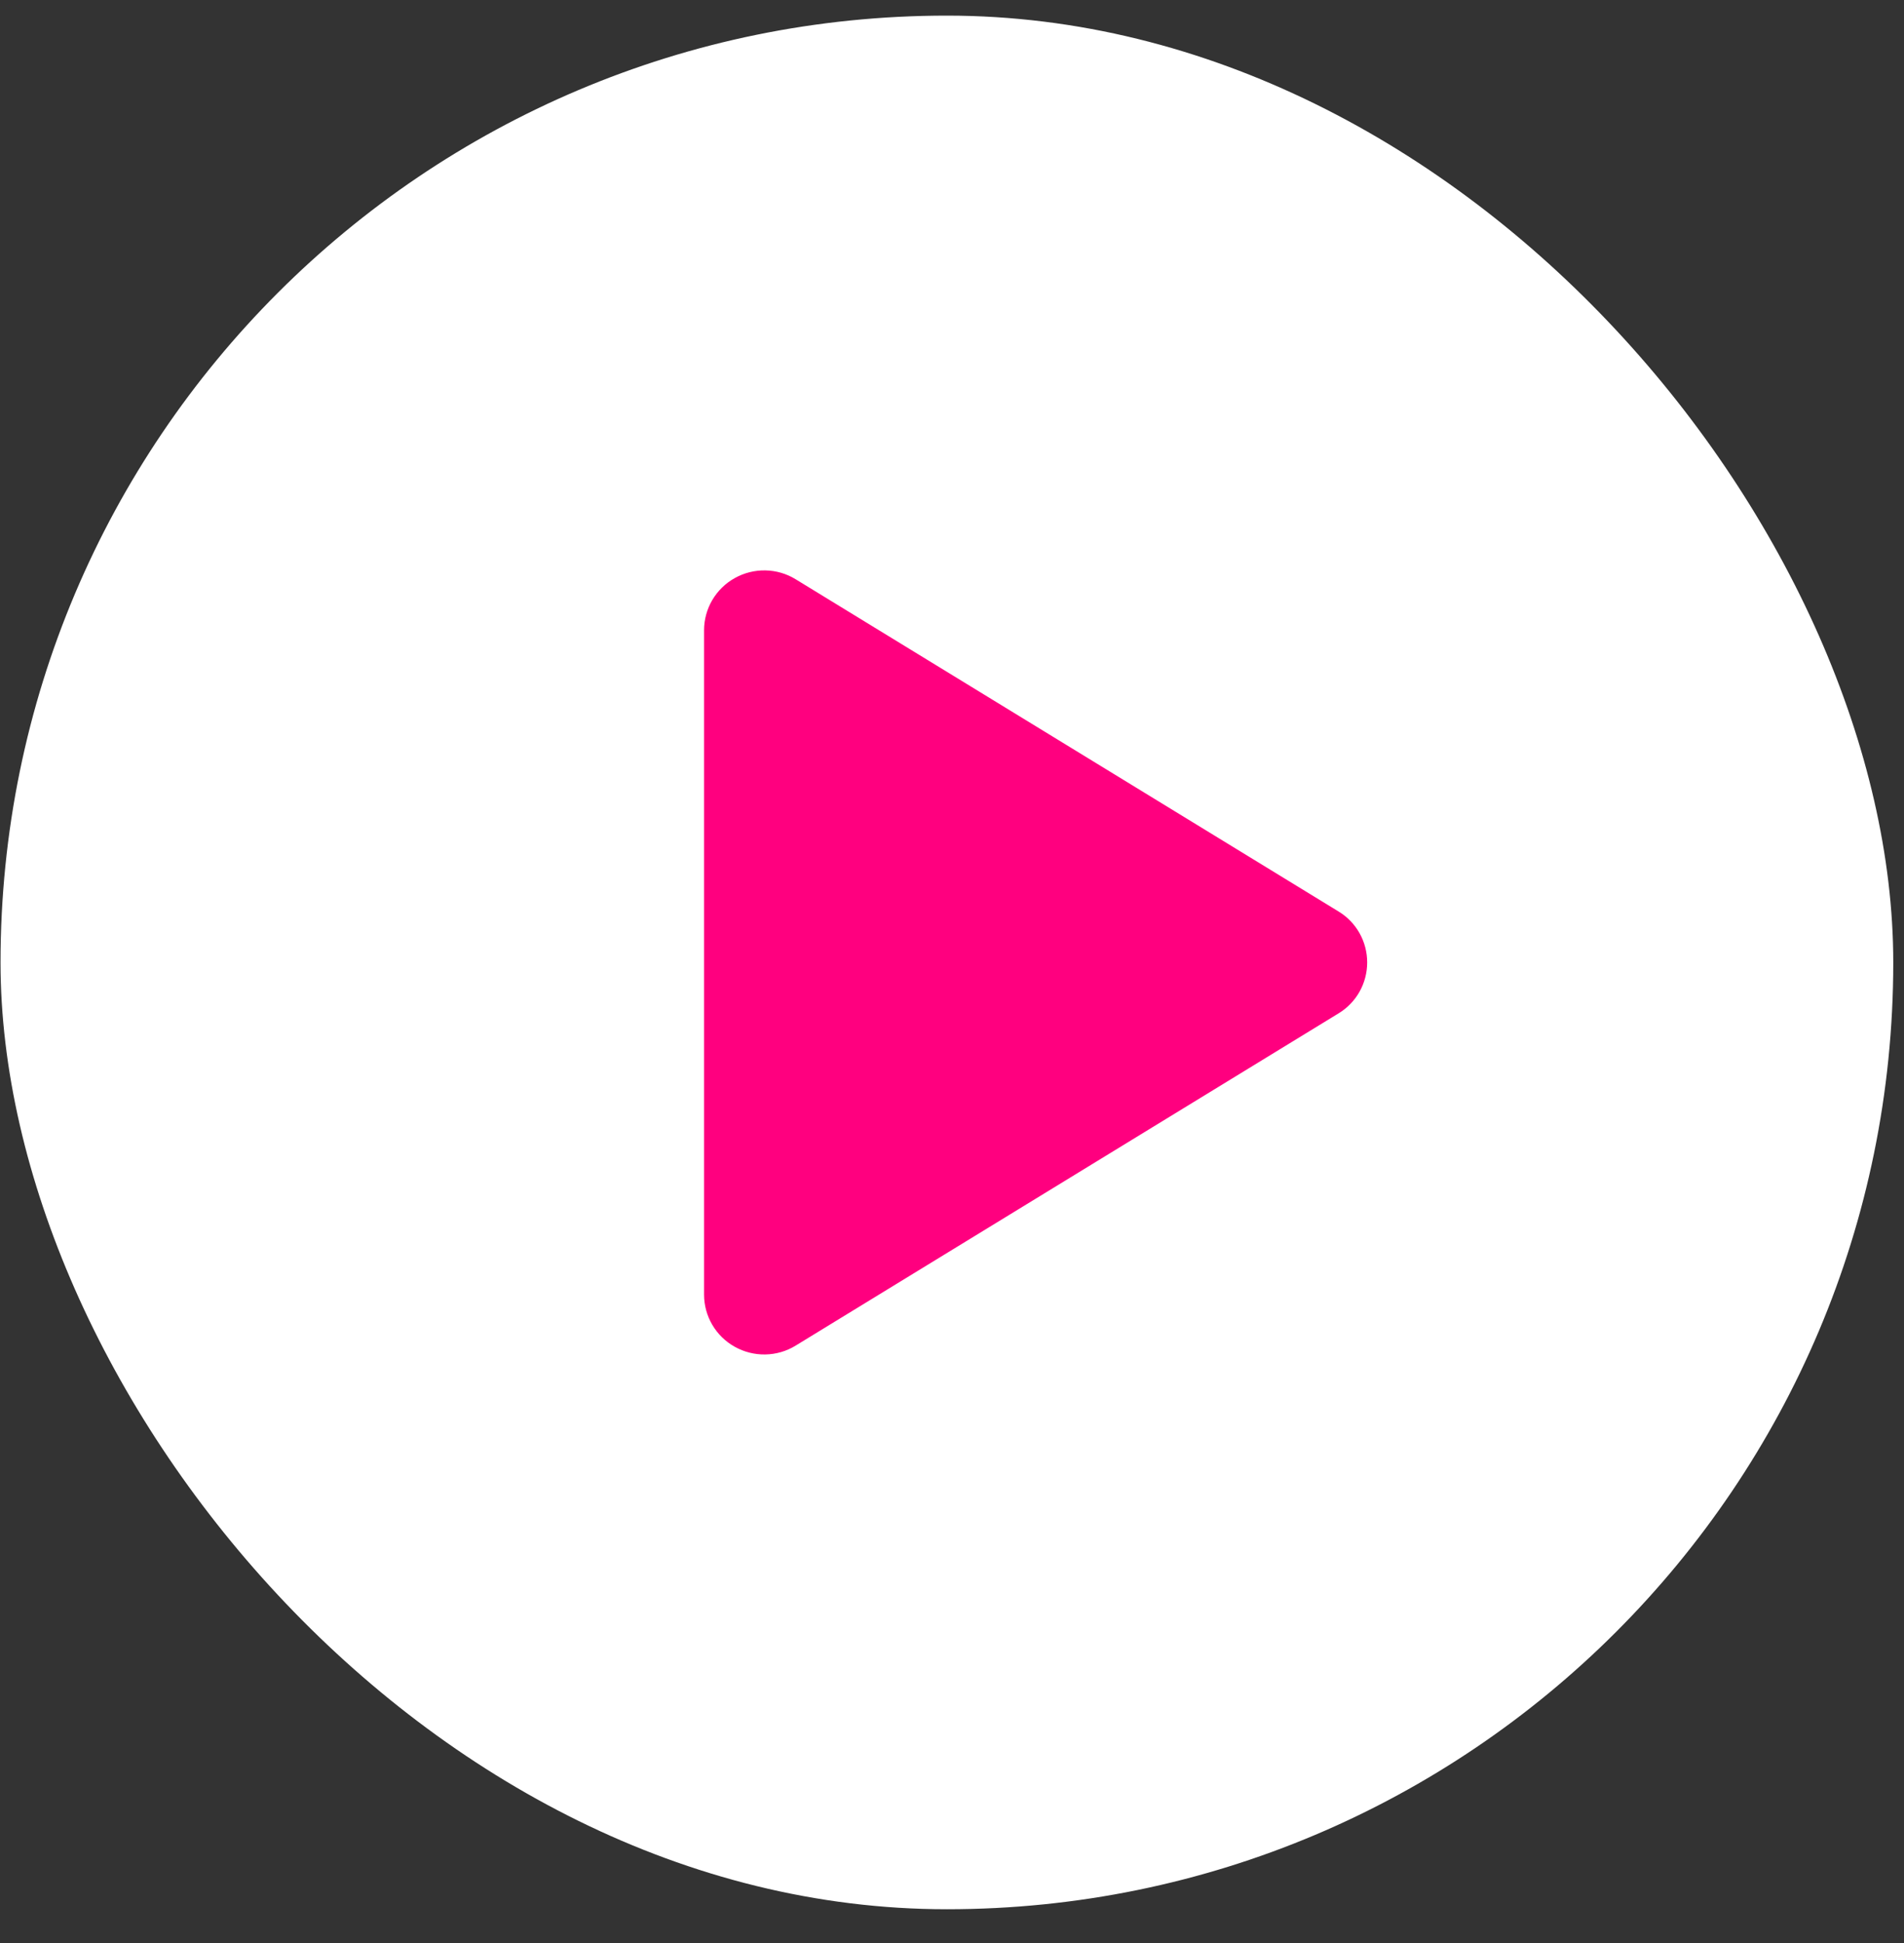
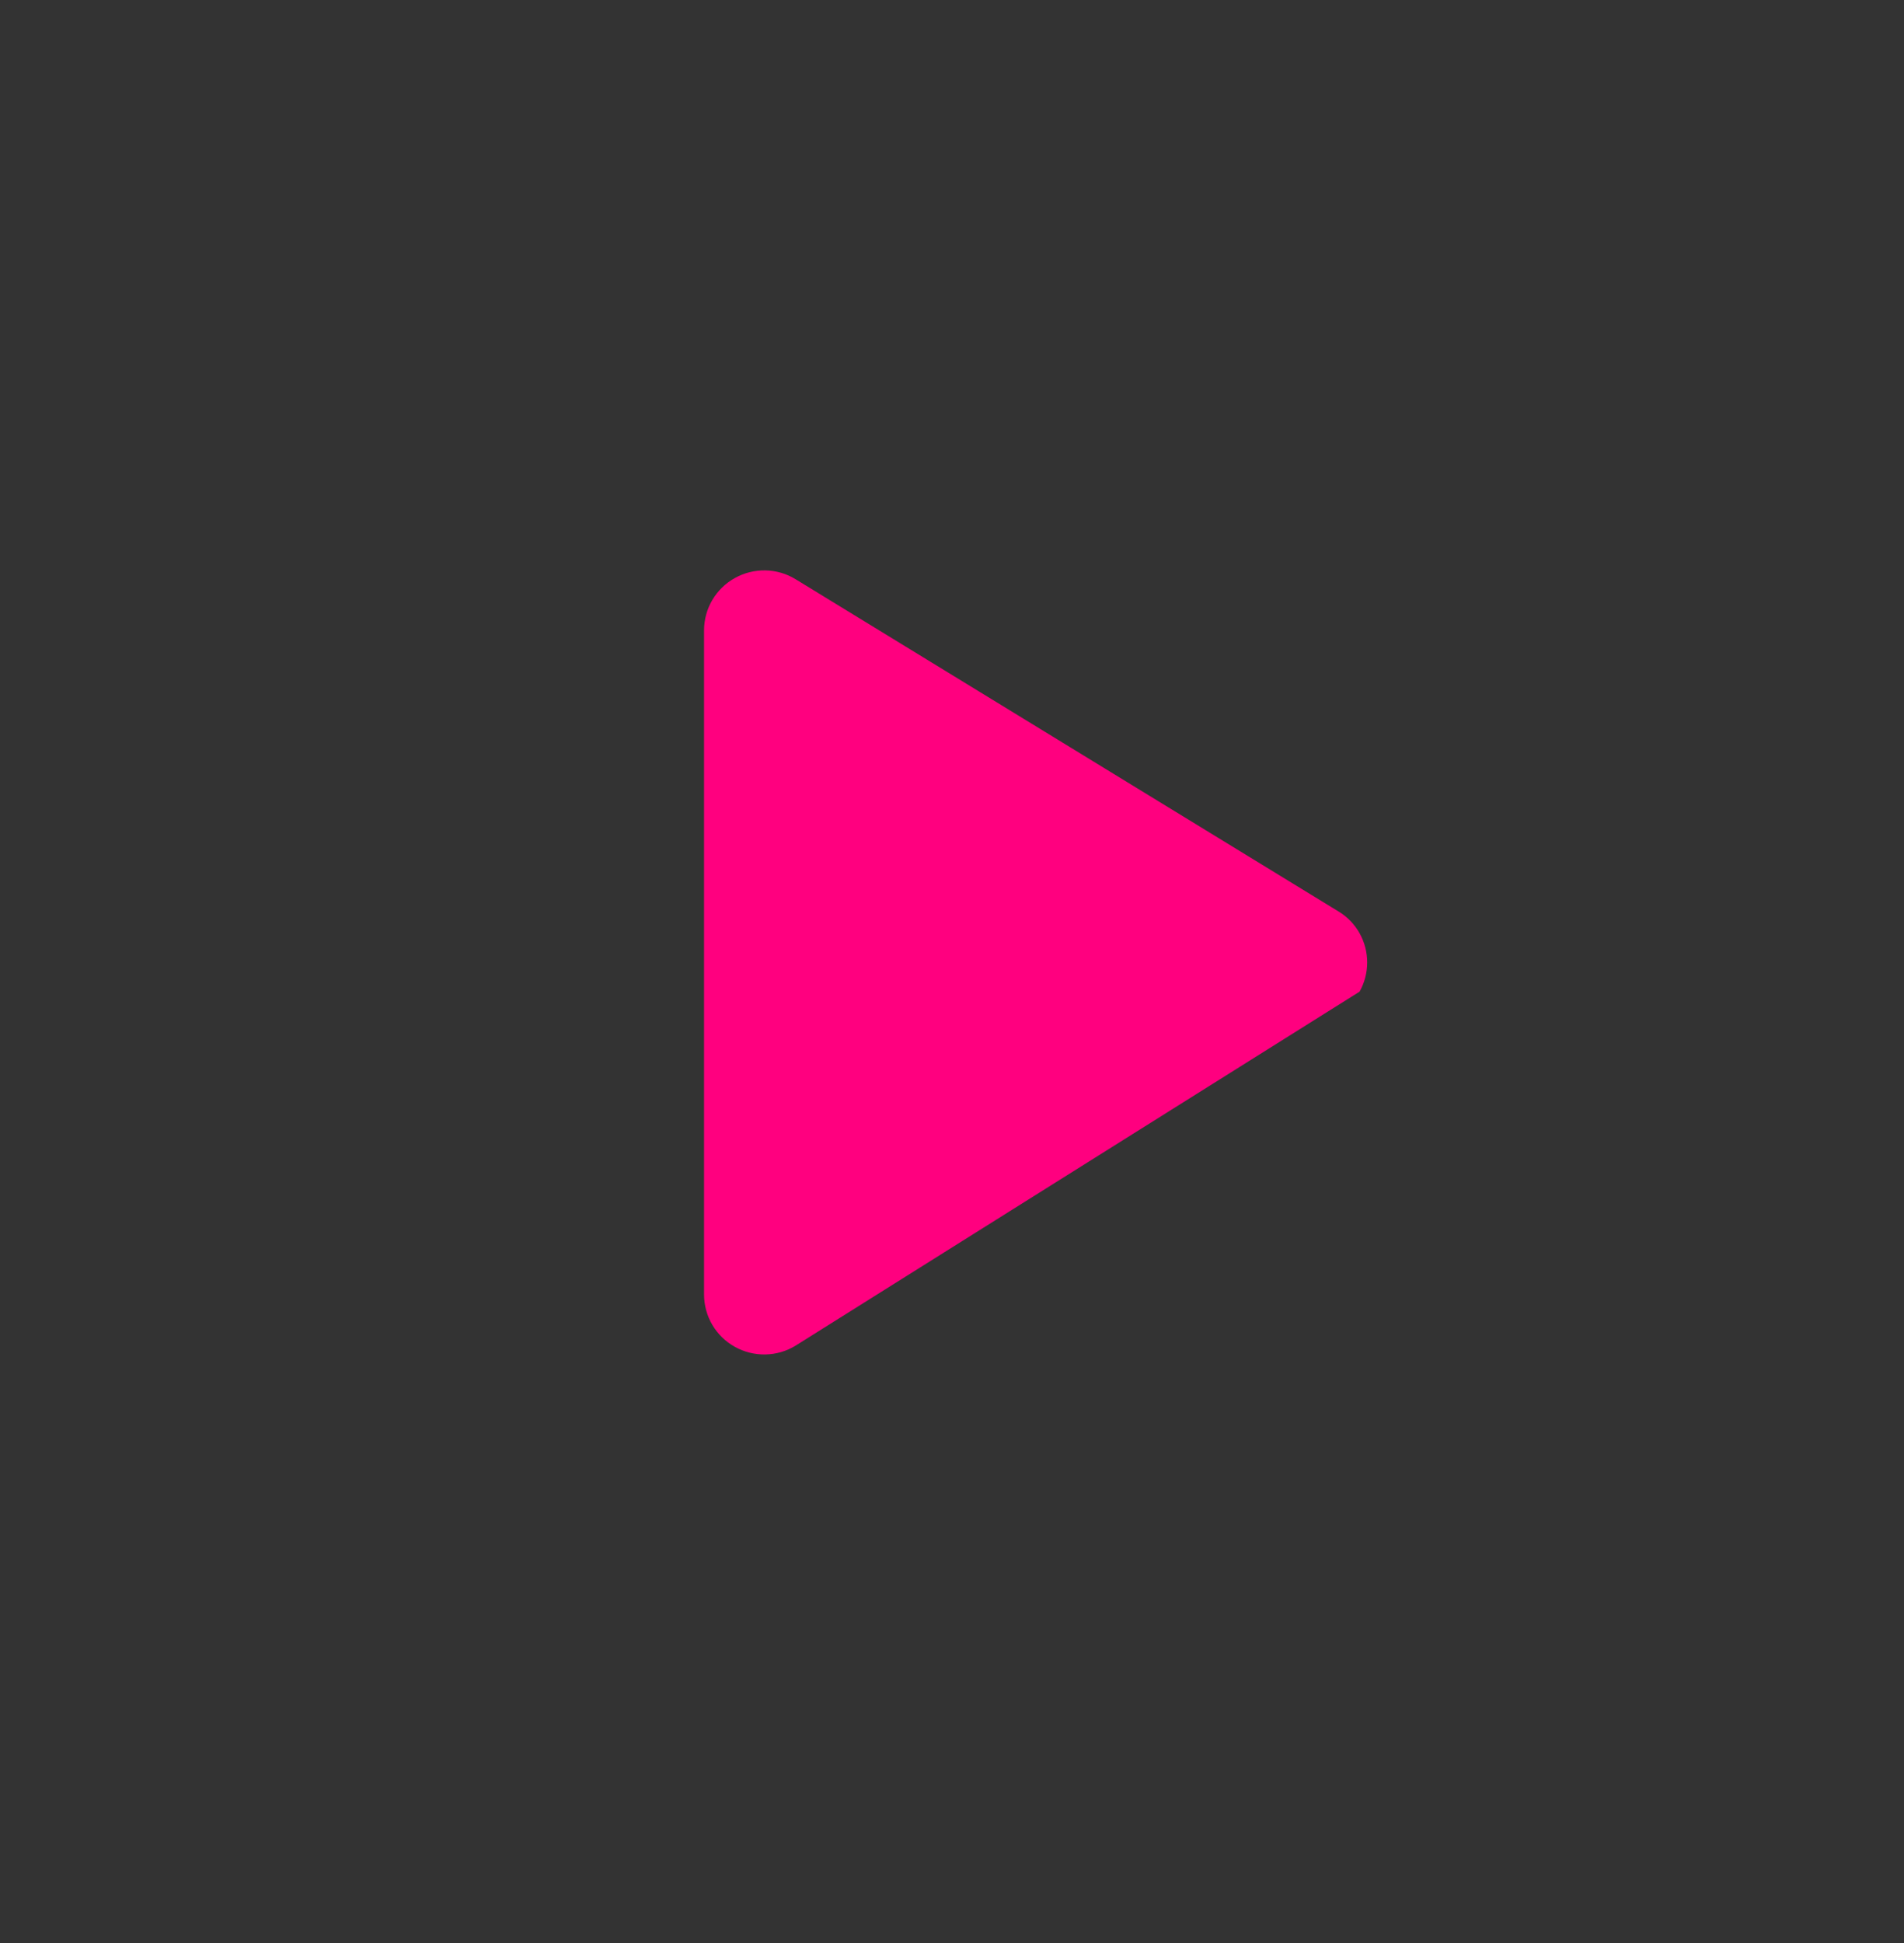
<svg xmlns="http://www.w3.org/2000/svg" width="50" height="51" viewBox="0 0 50 51" fill="none">
  <rect x="0" y="0" width="50" height="51" fill="#333333" stroke="none" />
-   <rect x="0.014" y="0.41" width="49.704" height="49.704" rx="24.852" fill="white" />
-   <path d="M35.903 25.262C35.903 25.531 35.834 25.795 35.703 26.029C35.571 26.264 35.381 26.46 35.151 26.599L20.895 35.319C20.655 35.467 20.38 35.547 20.098 35.552C19.816 35.557 19.538 35.487 19.293 35.349C19.049 35.213 18.847 35.015 18.705 34.774C18.564 34.534 18.489 34.26 18.489 33.982V16.542C18.489 16.264 18.564 15.99 18.705 15.75C18.847 15.509 19.049 15.311 19.293 15.175C19.538 15.037 19.816 14.967 20.098 14.972C20.38 14.977 20.655 15.057 20.895 15.205L35.151 23.925C35.381 24.064 35.571 24.26 35.703 24.495C35.834 24.729 35.903 24.993 35.903 25.262Z" fill="#FF007F" />
+   <path d="M35.903 25.262C35.903 25.531 35.834 25.795 35.703 26.029L20.895 35.319C20.655 35.467 20.38 35.547 20.098 35.552C19.816 35.557 19.538 35.487 19.293 35.349C19.049 35.213 18.847 35.015 18.705 34.774C18.564 34.534 18.489 34.26 18.489 33.982V16.542C18.489 16.264 18.564 15.99 18.705 15.75C18.847 15.509 19.049 15.311 19.293 15.175C19.538 15.037 19.816 14.967 20.098 14.972C20.38 14.977 20.655 15.057 20.895 15.205L35.151 23.925C35.381 24.064 35.571 24.26 35.703 24.495C35.834 24.729 35.903 24.993 35.903 25.262Z" fill="#FF007F" />
</svg>